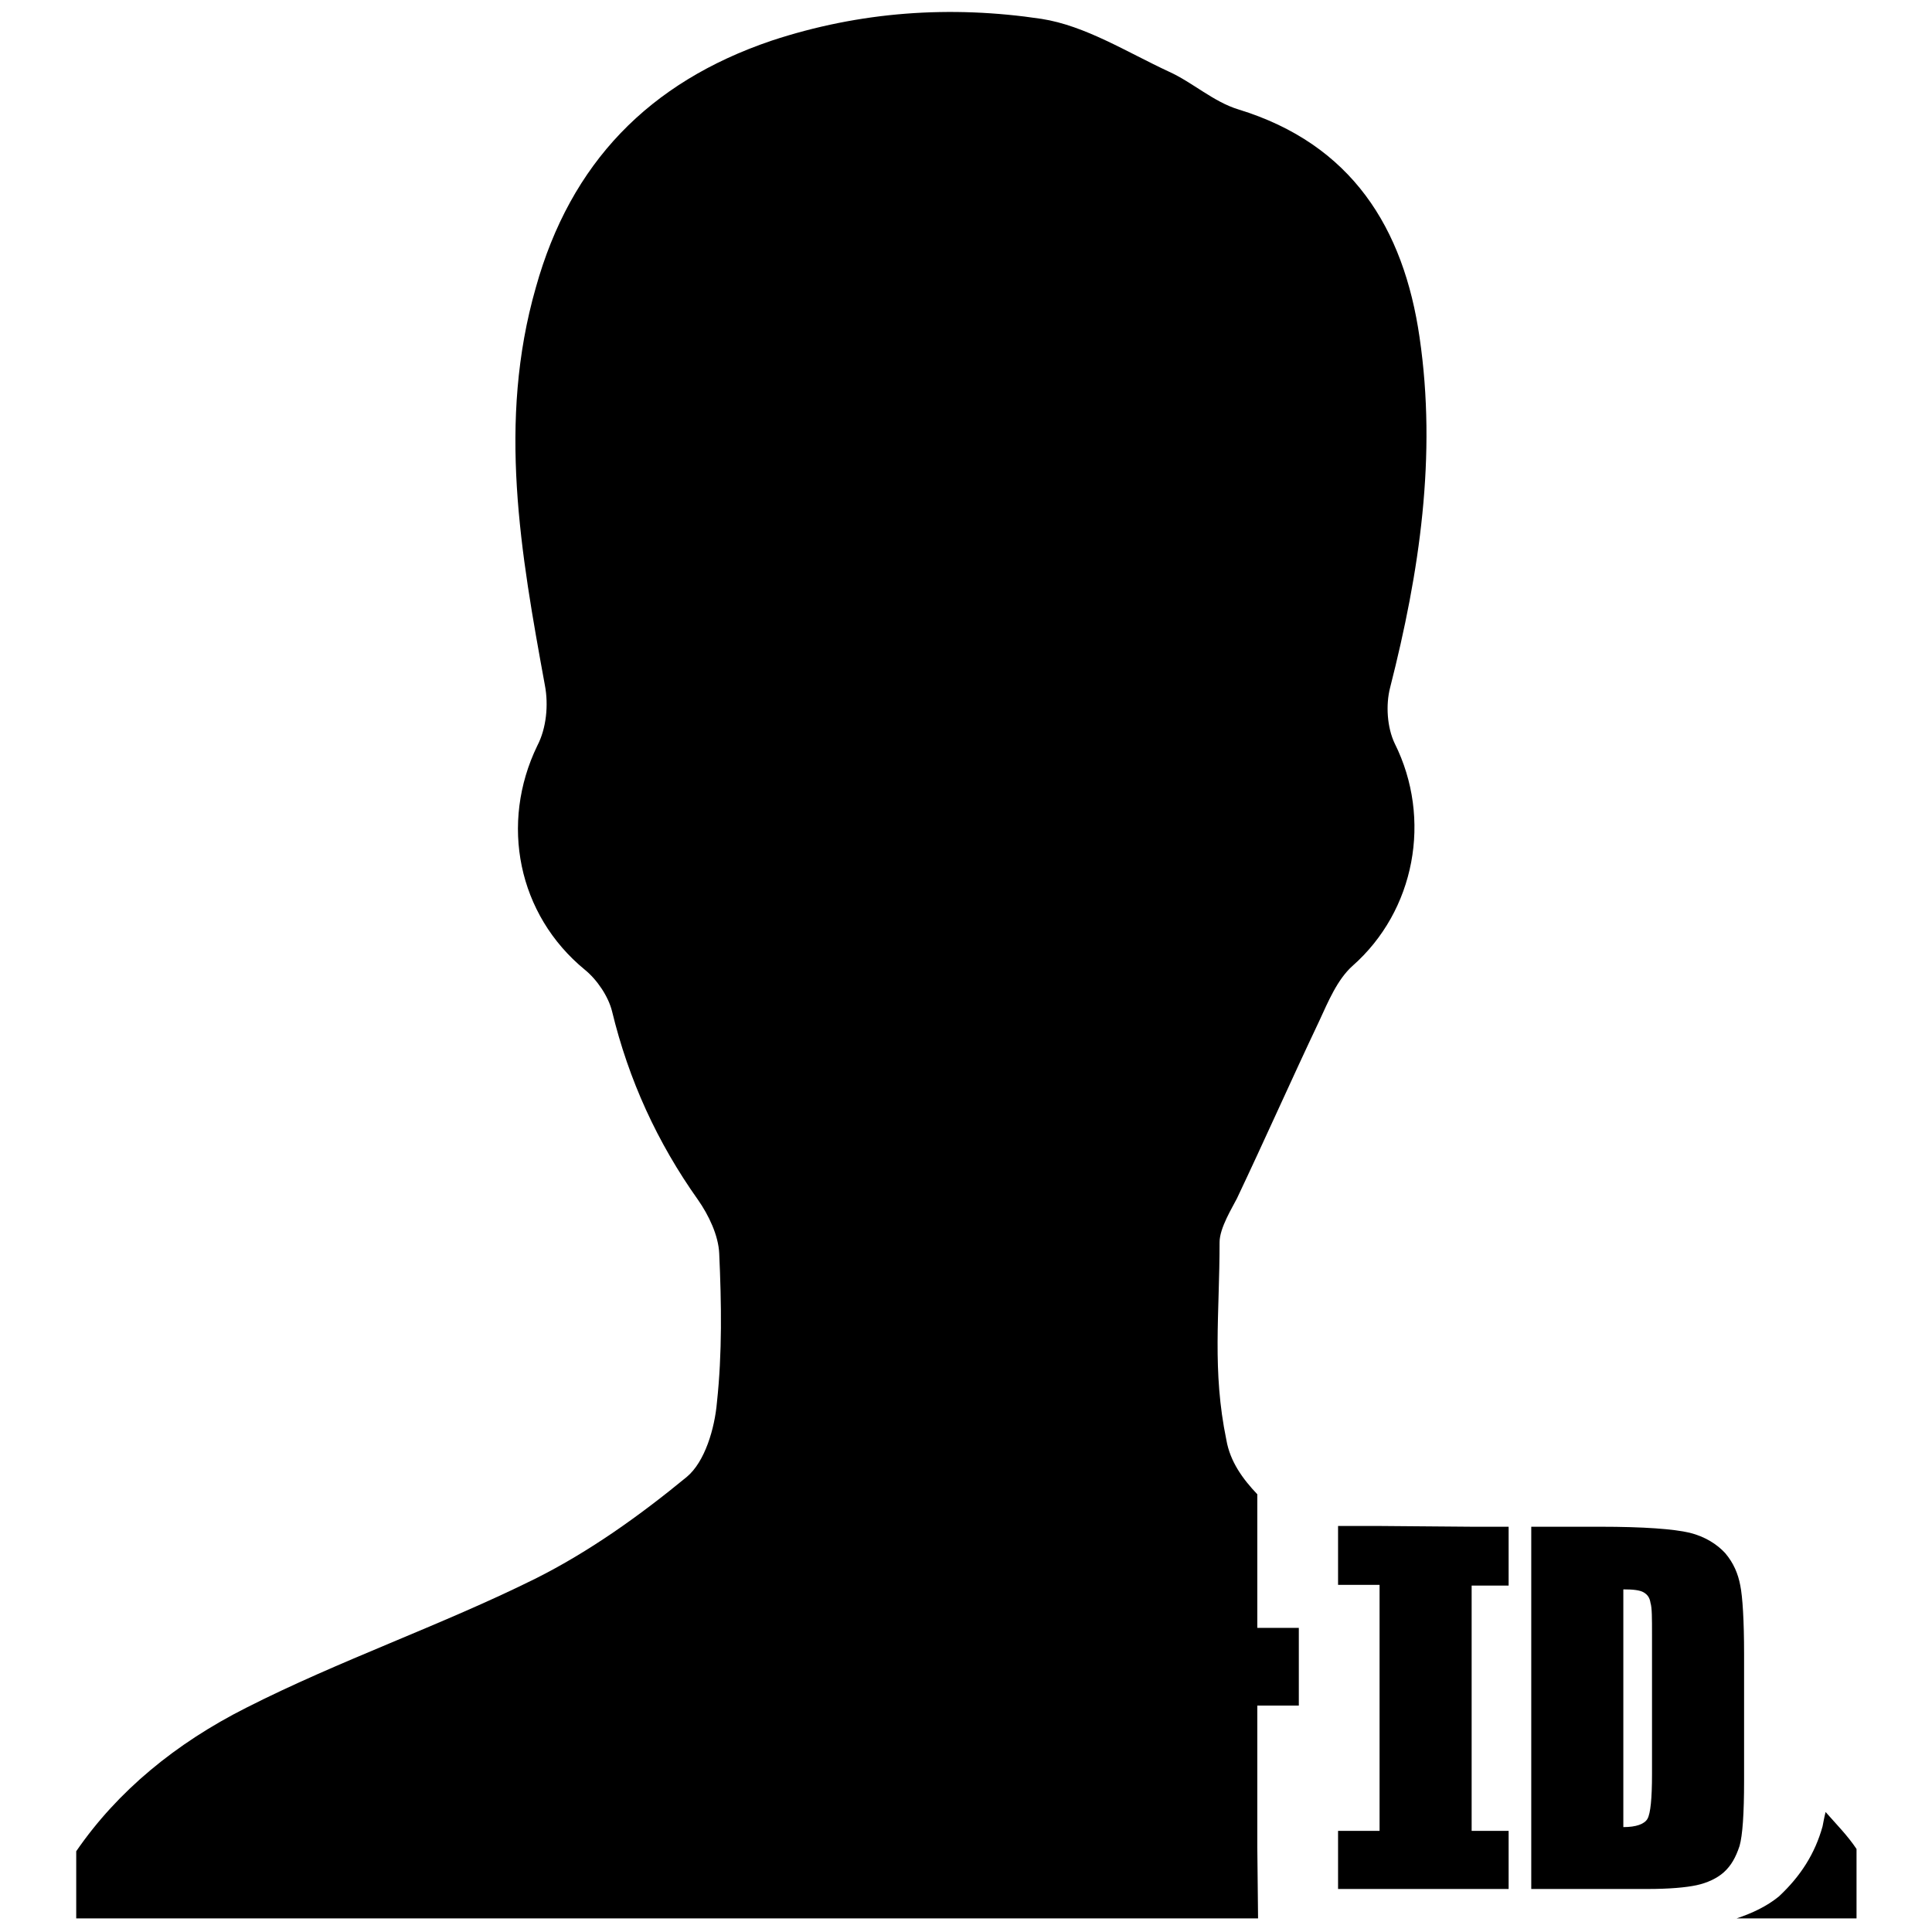
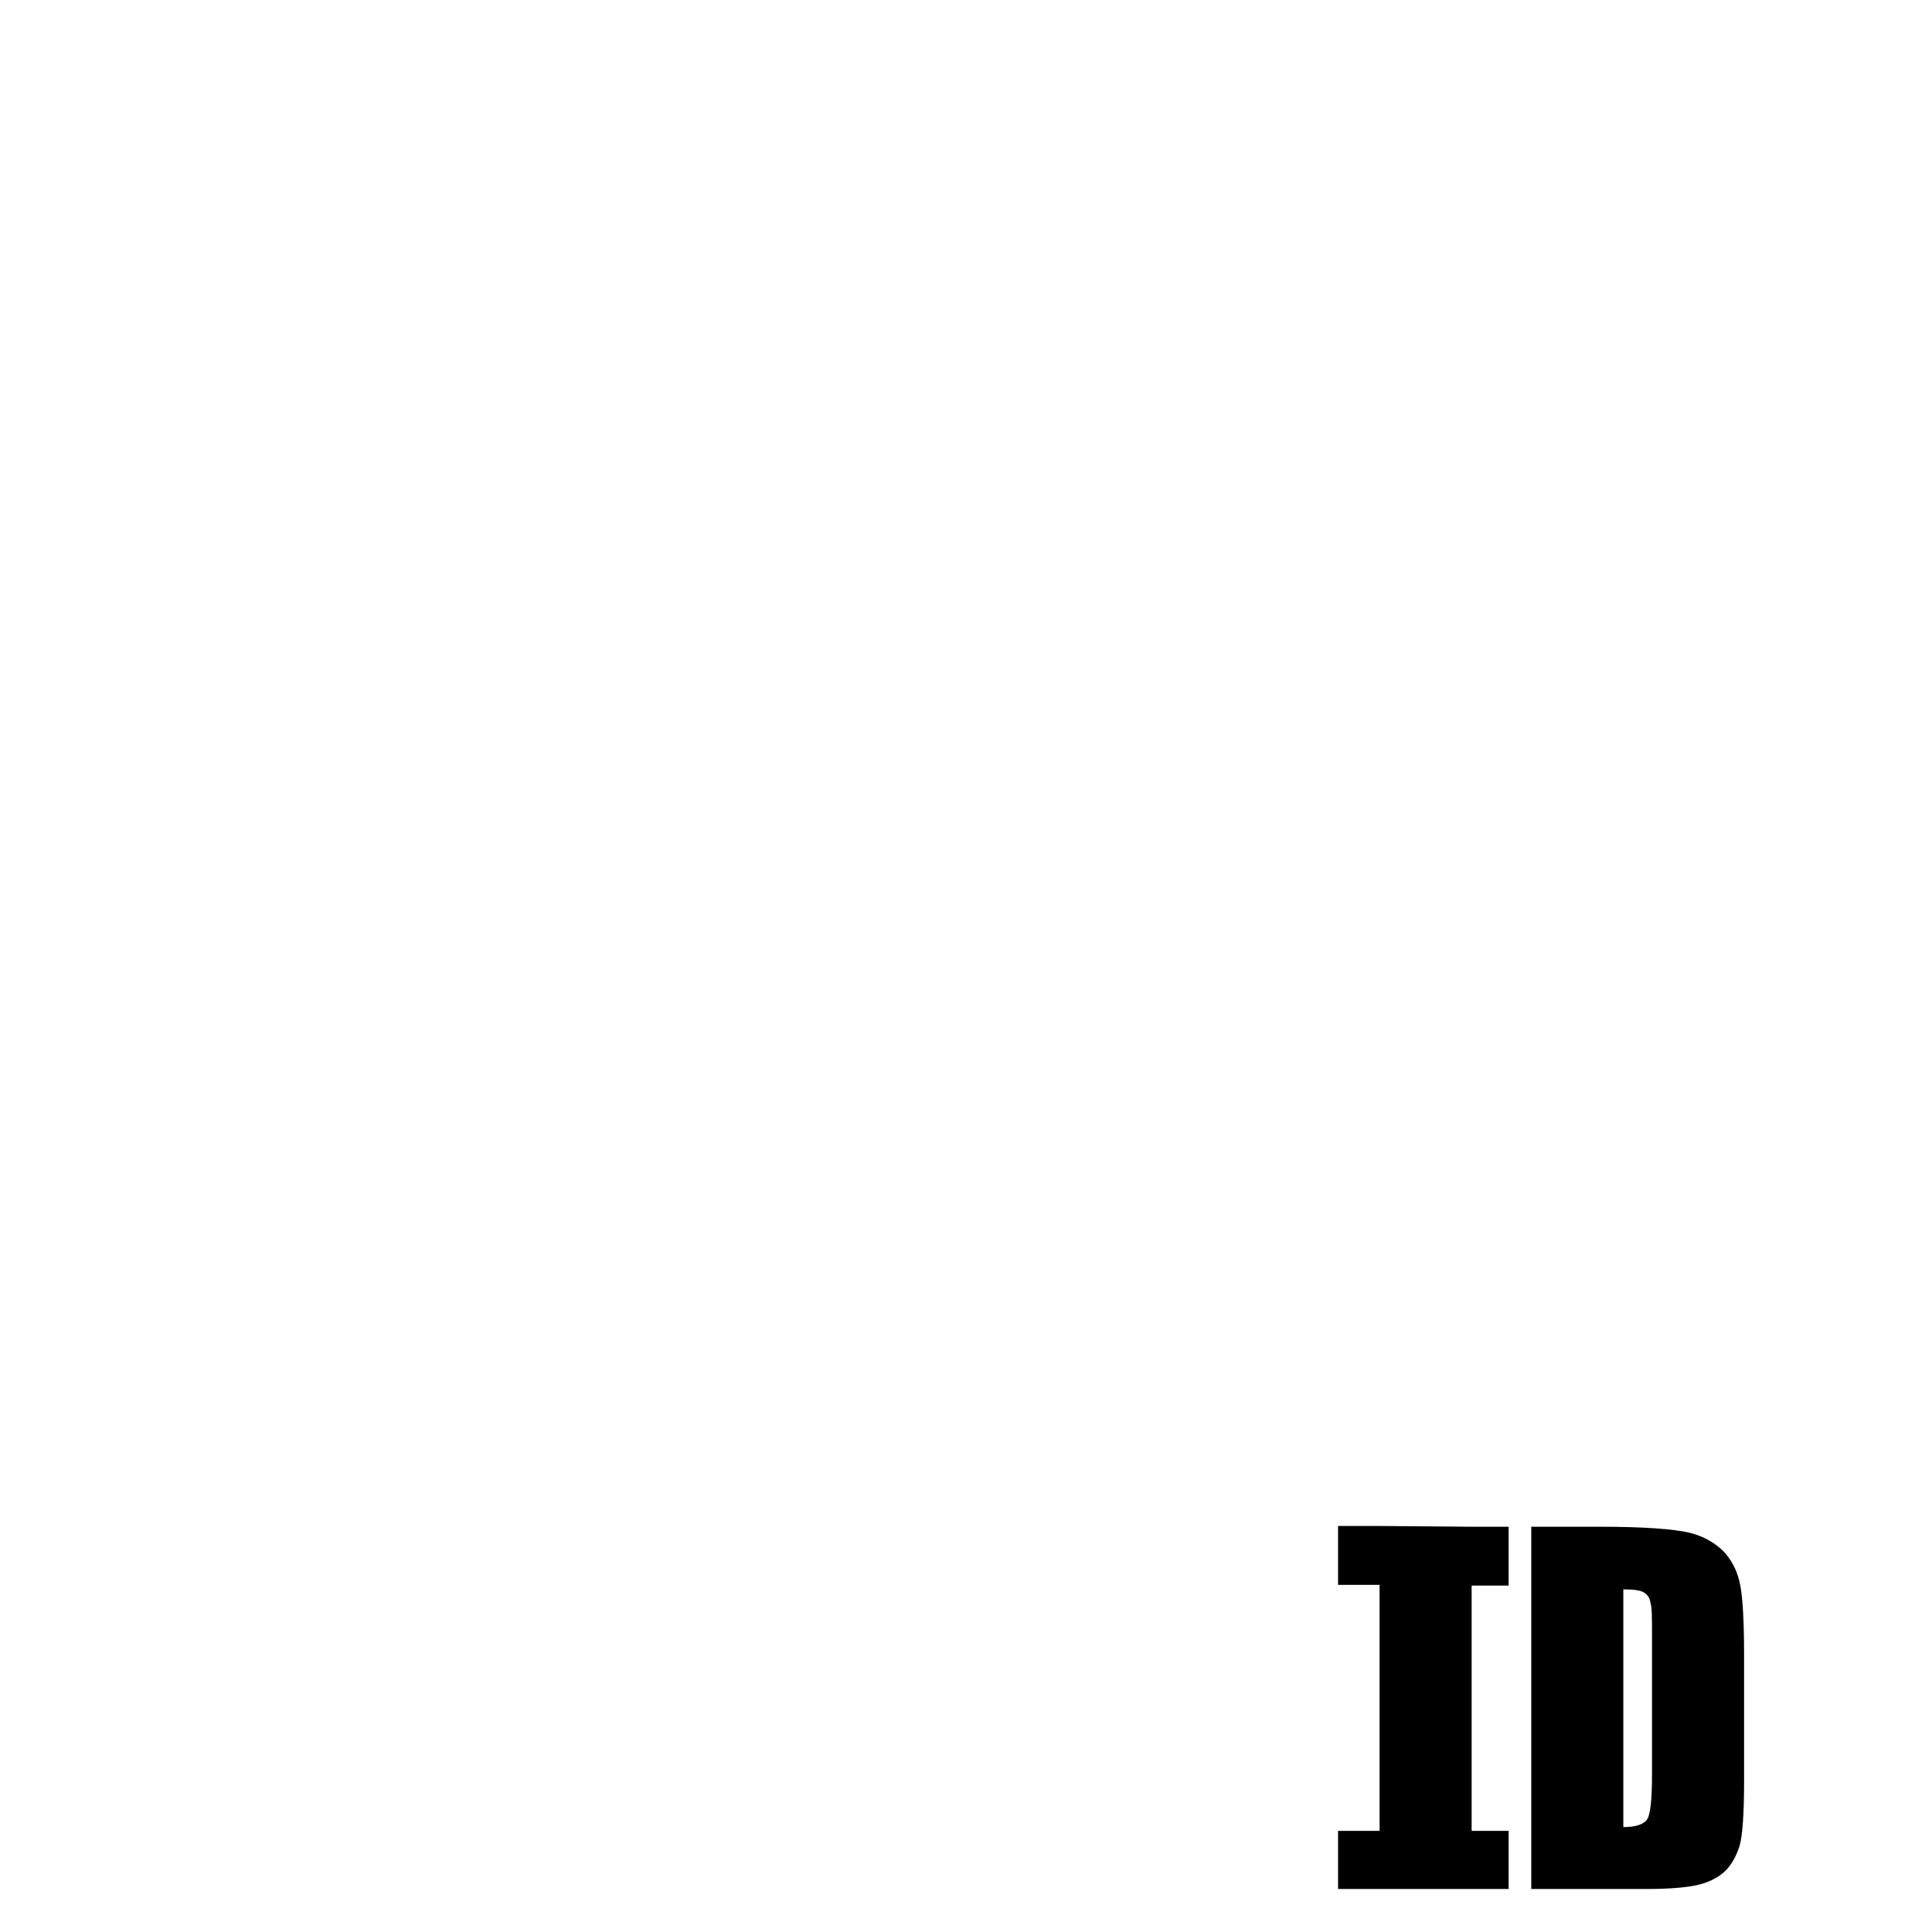
<svg xmlns="http://www.w3.org/2000/svg" version="1.1" x="0px" y="0px" viewBox="0 0 256 256" enable-background="new 0 0 256 256" xml:space="preserve">
  <g>
    <g>
      <path fill="#000000" d="M230.6,210.1c-0.3-1.6-0.9-3-2-4.3c-1.1-1.2-2.7-2.2-4.7-2.7c-2.1-0.5-6.1-0.8-11.9-0.8h-9.1v48h15.4c2.9,0,5.1-0.2,6.5-0.5c1.4-0.3,2.7-0.9,3.6-1.7c1-0.9,1.6-2,2.1-3.5c0.4-1.4,0.6-4.3,0.6-8.6v-16.8C231.1,214.7,230.9,211.6,230.6,210.1z M218.9,235.1c0,3.2-0.2,5.2-0.6,5.9c-0.4,0.7-1.5,1.1-3.2,1.1v-31.5c1.3,0,2.2,0.1,2.7,0.4s0.8,0.7,0.9,1.4c0.2,0.6,0.2,2,0.2,4.2L218.9,235.1L218.9,235.1z M195,202.3h4.9v7.8H195v32.5h4.9v7.7H195h-12.2h-5.5v-7.7h5.5V210h-5.5v-7.8h5.5L195,202.3L195,202.3z" />
-       <path fill="#000000" d="M166.6,244.8v-7.7V226h5.5v-10.3h-5.5v-11.1V198c-1.9-2-3.6-4.3-4.1-7.2c-1.9-9.2-0.9-16.6-0.9-26.2c0-1.9,1.7-4.6,2.3-5.8c3.7-7.8,7.2-15.7,10.9-23.5c1.2-2.6,2.4-5.5,4.4-7.3c8.3-7.3,10.6-19.5,5.6-29.5c-1-2.1-1.2-5.1-0.6-7.4c3.9-15.3,6.2-30.7,3.9-46.4c-2.1-14.5-9-25.6-24-30.2c-3.3-1-6.1-3.6-9.2-5c-5.6-2.6-11.1-6.1-16.9-7c-12-1.8-24-1-35.8,2.9C86,10.9,75.6,21.6,71,38.1c-5.1,17.8-2,35.2,1.2,52.7c0.5,2.6,0.2,5.7-1,8c-5,10.3-2.6,22.4,6.3,29.7c1.6,1.3,3.1,3.5,3.6,5.5c2.2,9.1,6,17.4,11.4,25c1.4,2,2.7,4.7,2.8,7.1c0.3,6.6,0.4,13.2-0.3,19.7c-0.3,3.5-1.6,7.9-4,9.9c-6.2,5.1-12.9,9.9-20.1,13.5c-12.5,6.2-25.9,10.8-38.3,17.1c-9.3,4.7-17,11-22.5,19v8.9h156.6L166.6,244.8L166.6,244.8z" />
-       <path fill="#000000" d="M241.9,240.1c-0.2,0.8-0.3,1.4-0.4,1.9c-1,3.6-2.9,6.6-5.8,9.3c-1.6,1.3-3.5,2.2-5.6,2.9H246V245C244.8,243.2,243.3,241.7,241.9,240.1z" />
    </g>
  </g>
</svg>